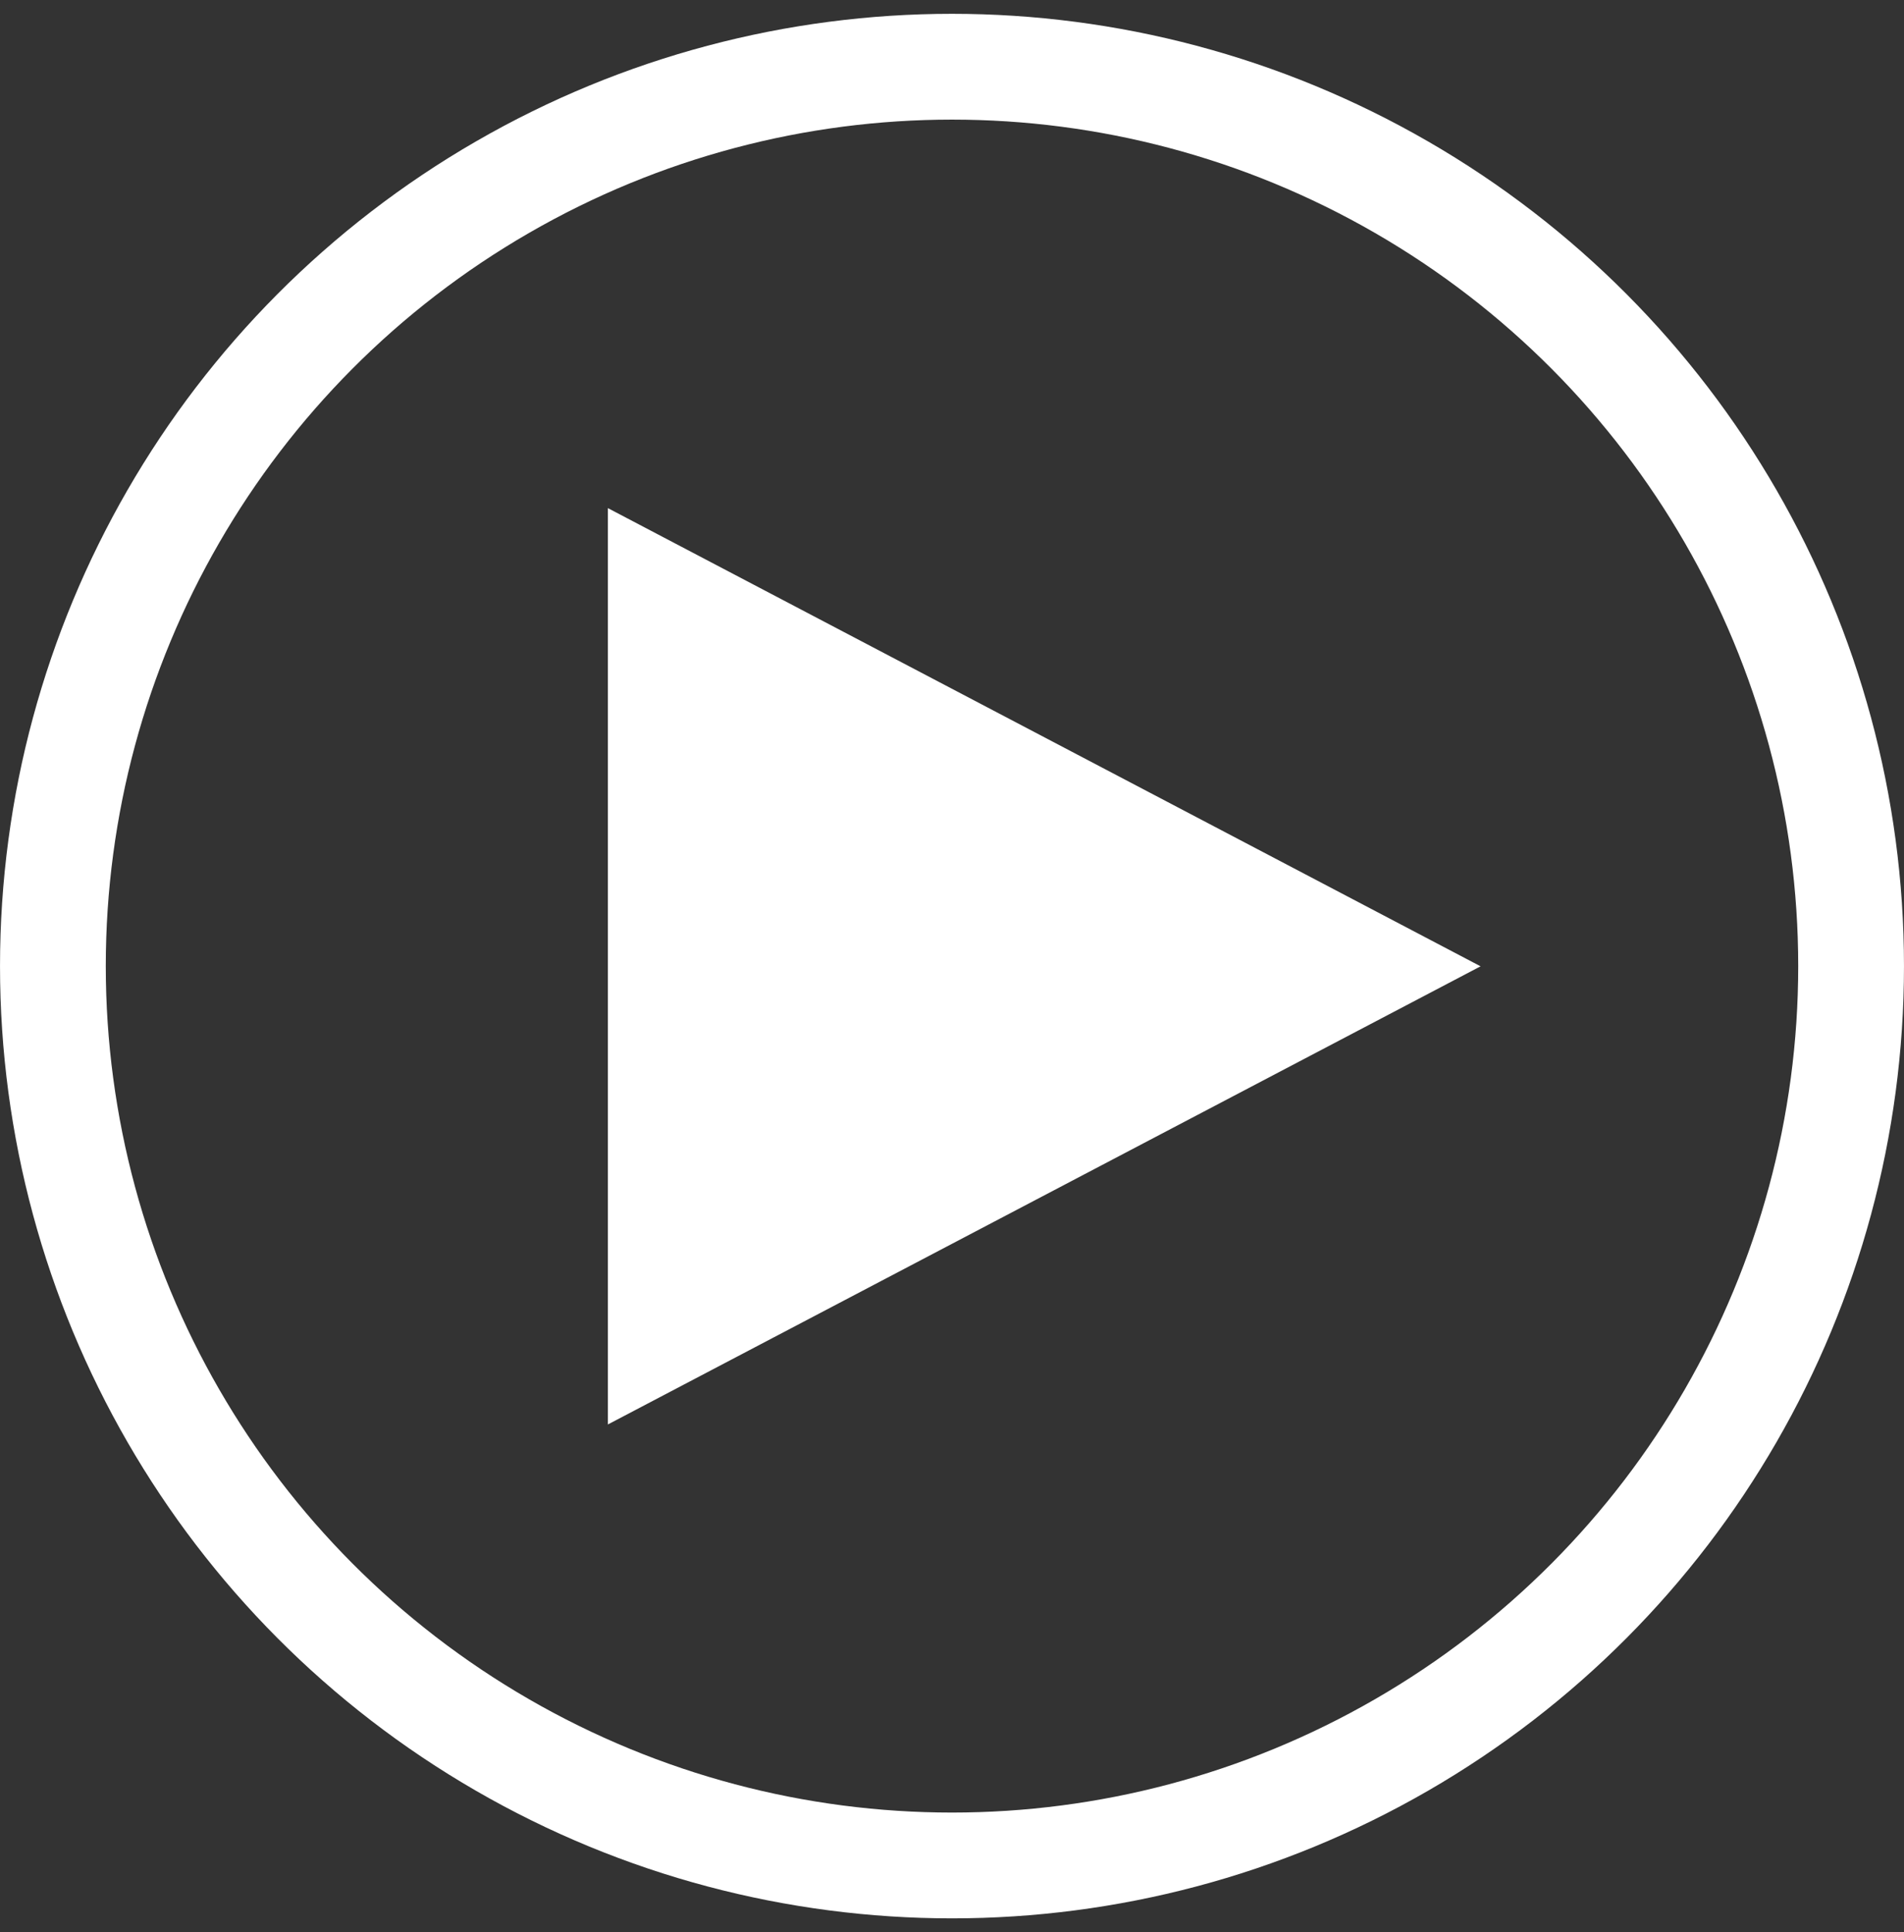
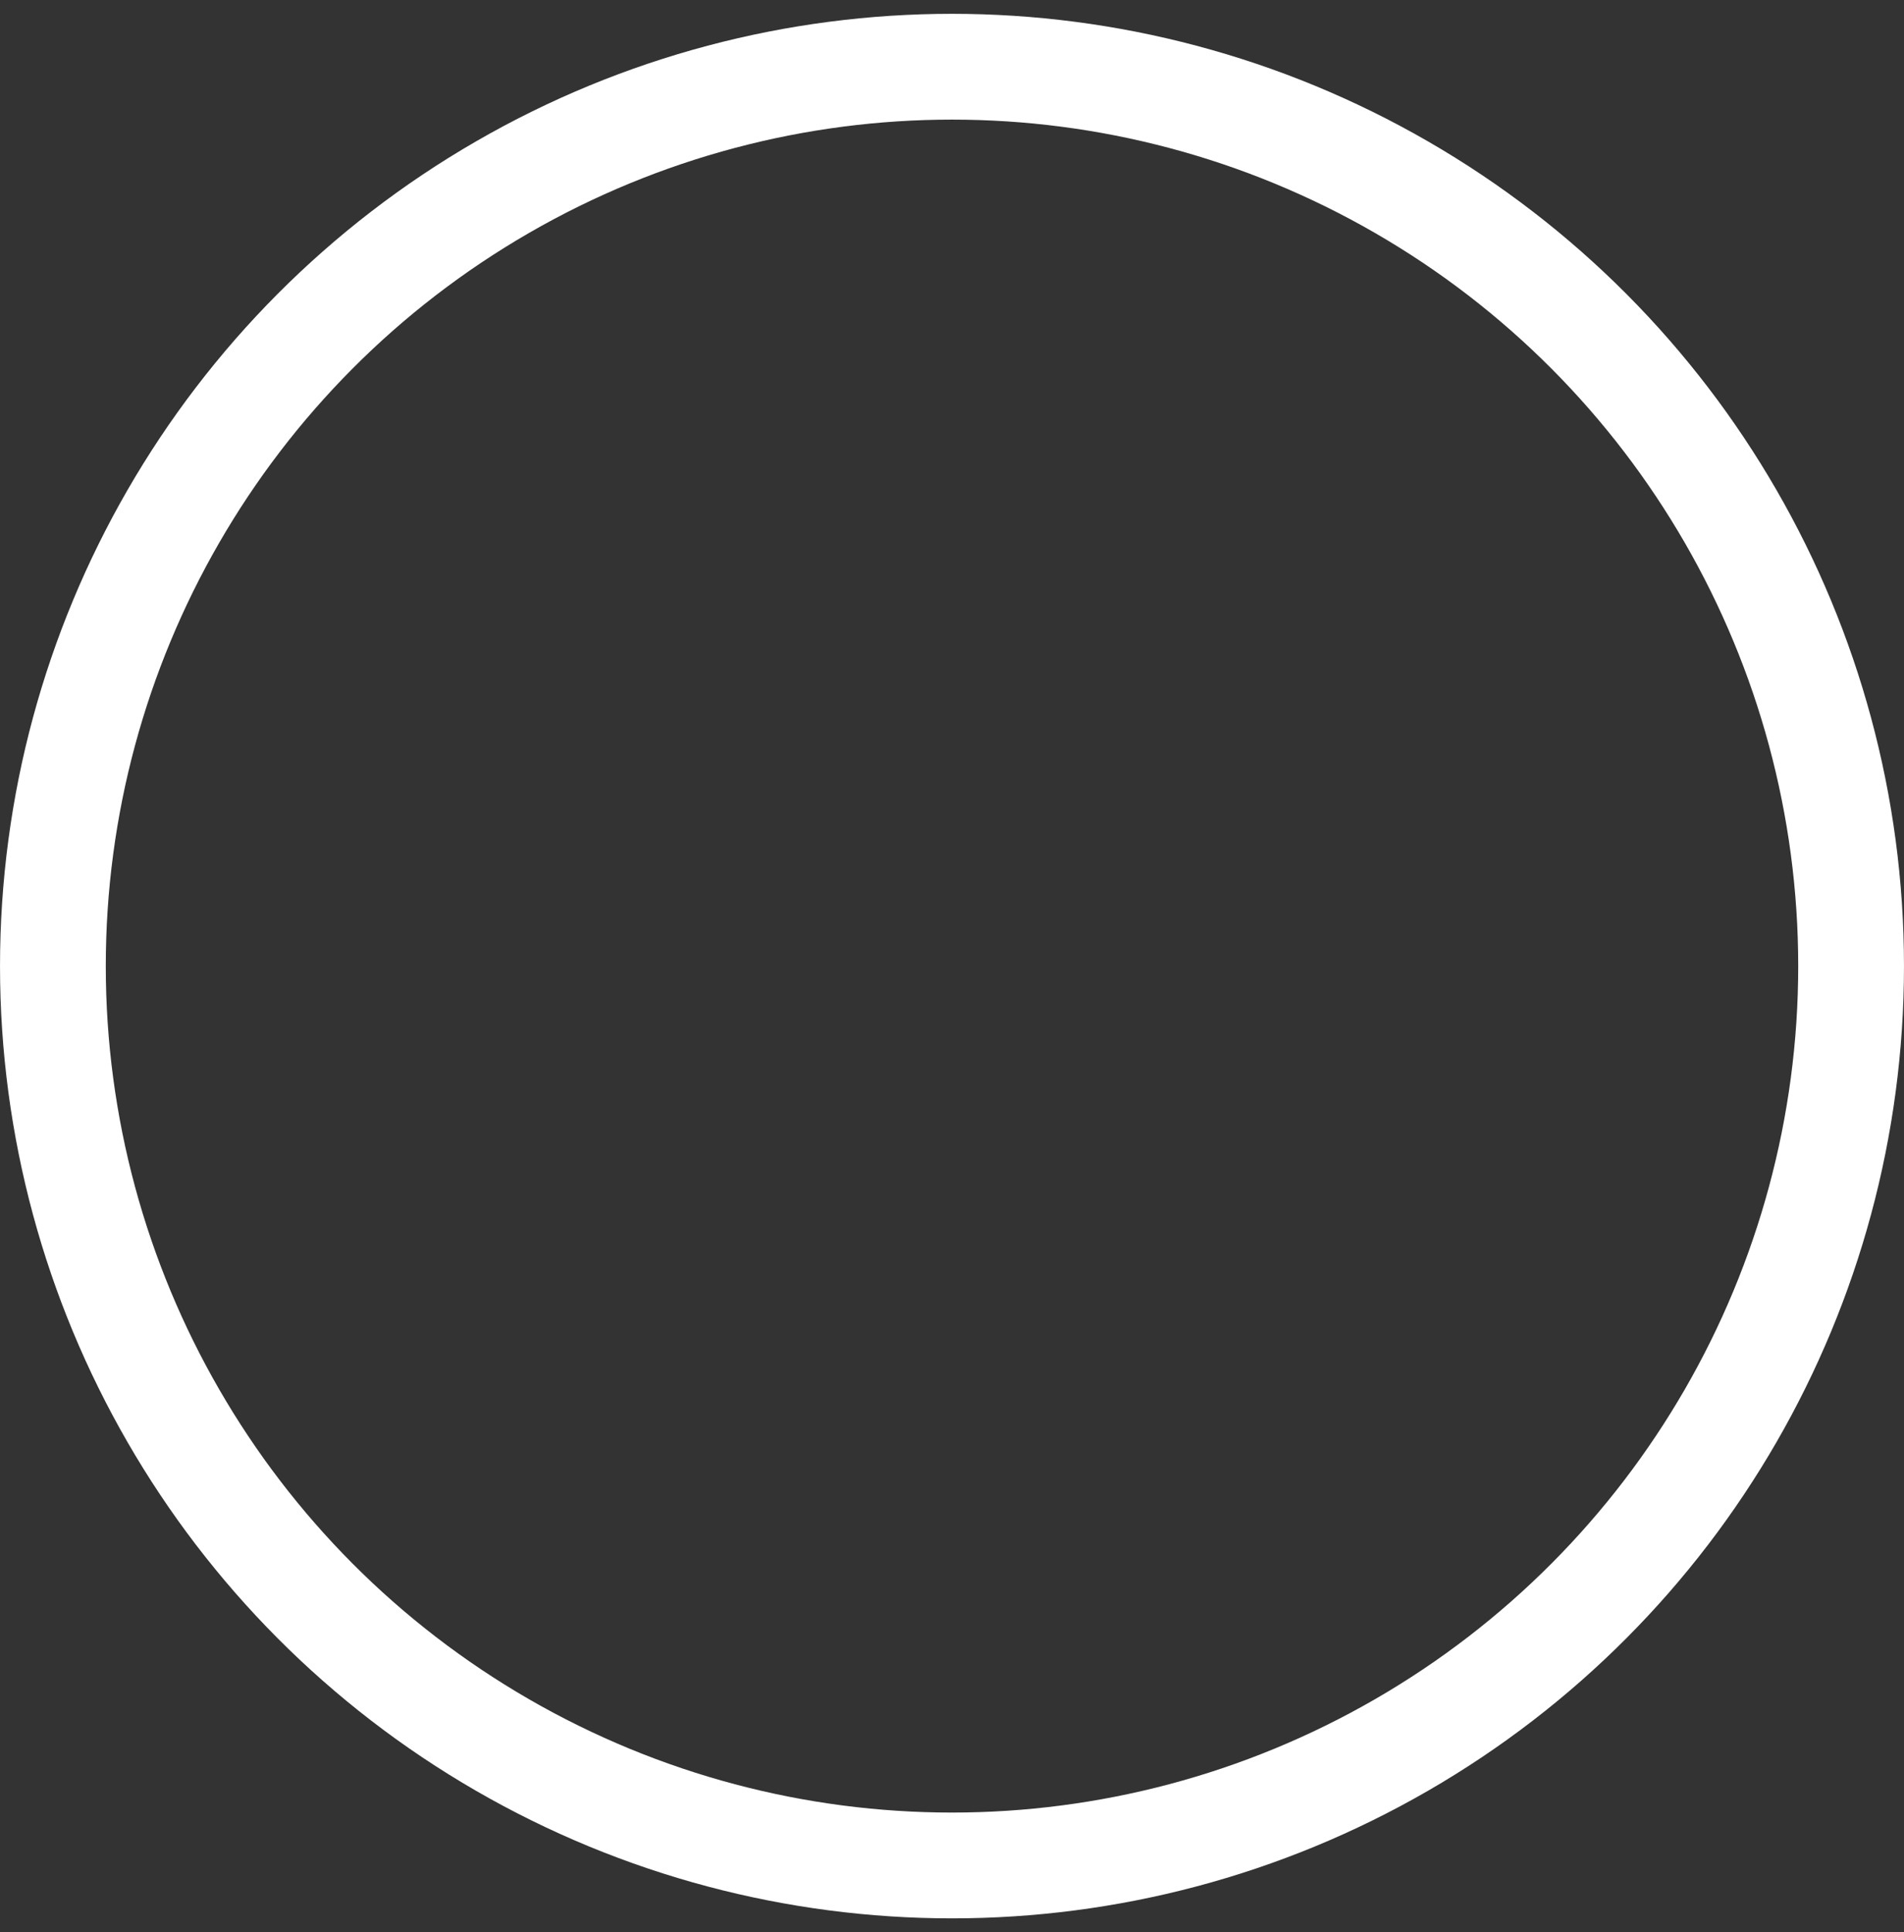
<svg xmlns="http://www.w3.org/2000/svg" width="69" height="70" viewBox="0 0 69 70" fill="none">
  <rect x="0" y="0" width="69" height="70" fill="#333333" stroke="none" />
  <circle cx="34.5" cy="35" r="32.583" stroke="white" stroke-width="3.833" />
-   <path d="M53.655 35.008L22.03 51.606L22.03 18.409L53.655 35.008Z" fill="white" />
</svg>